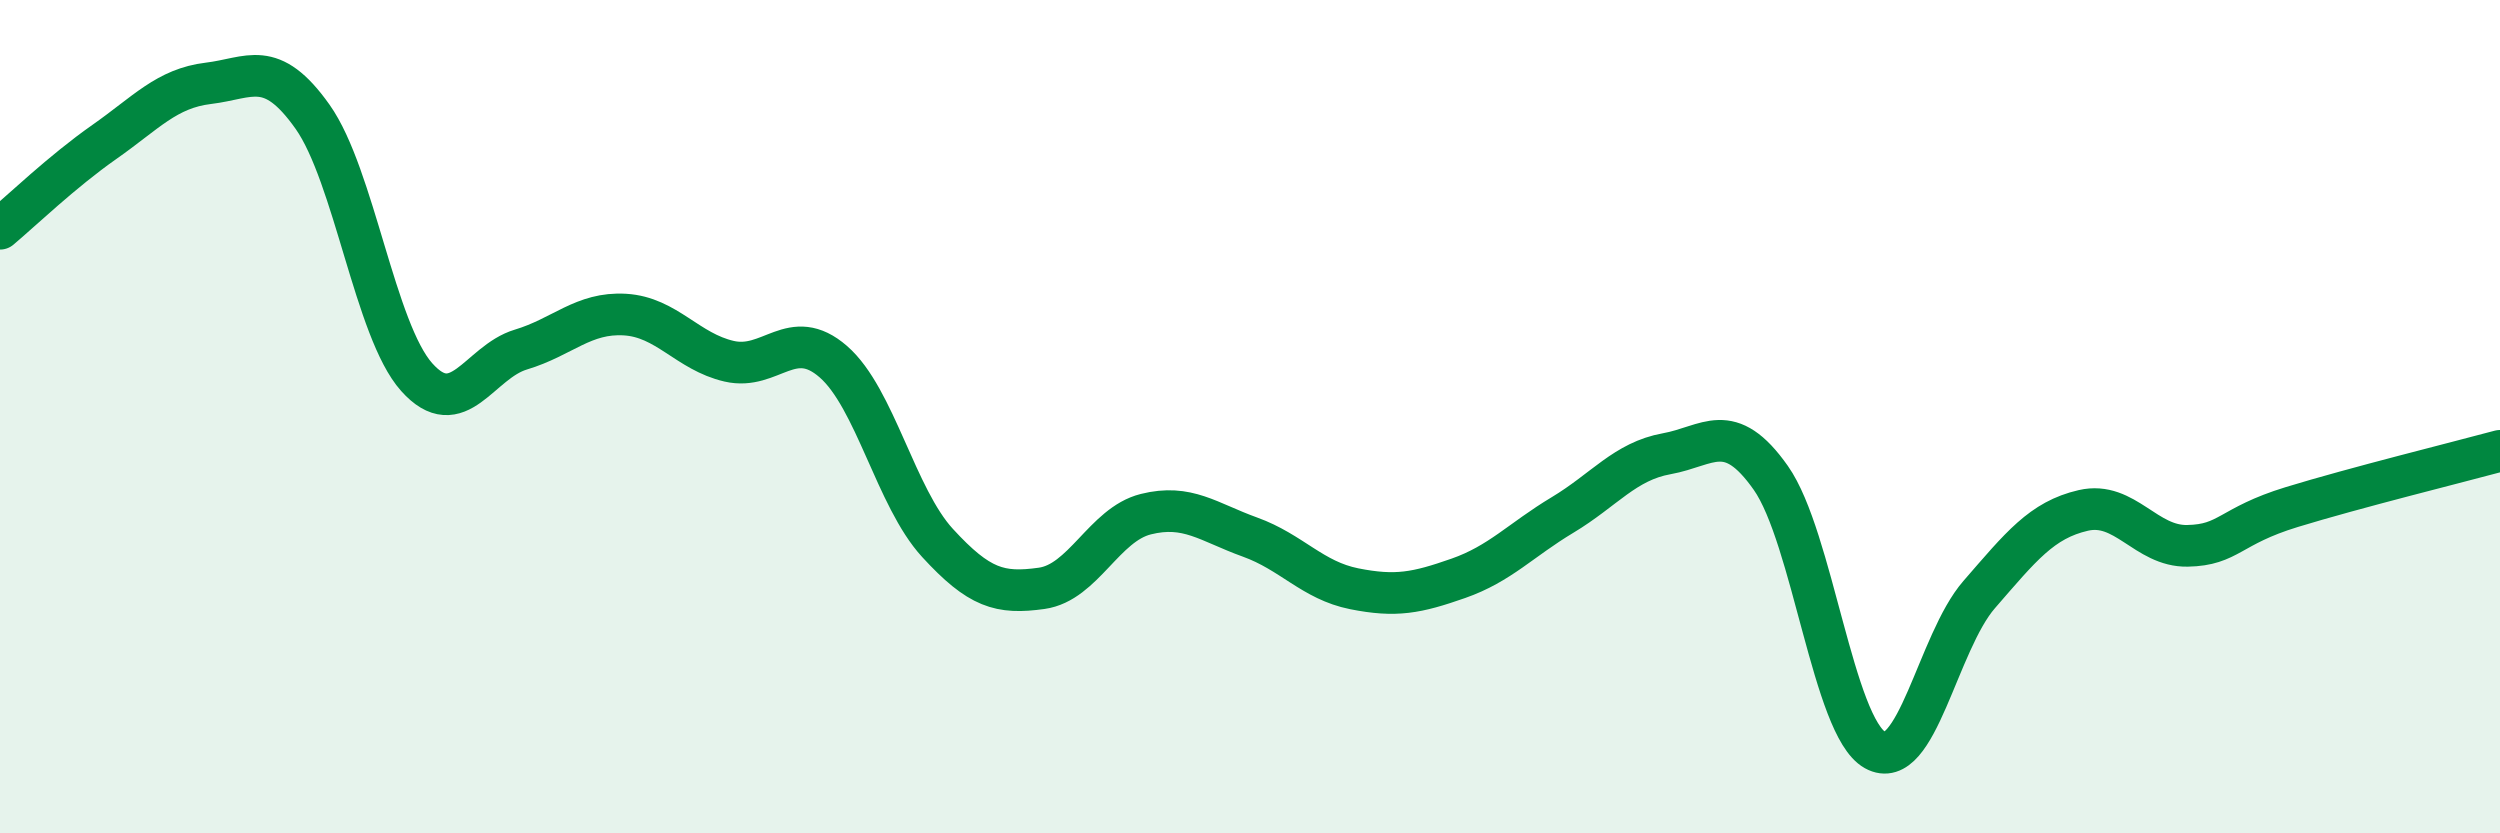
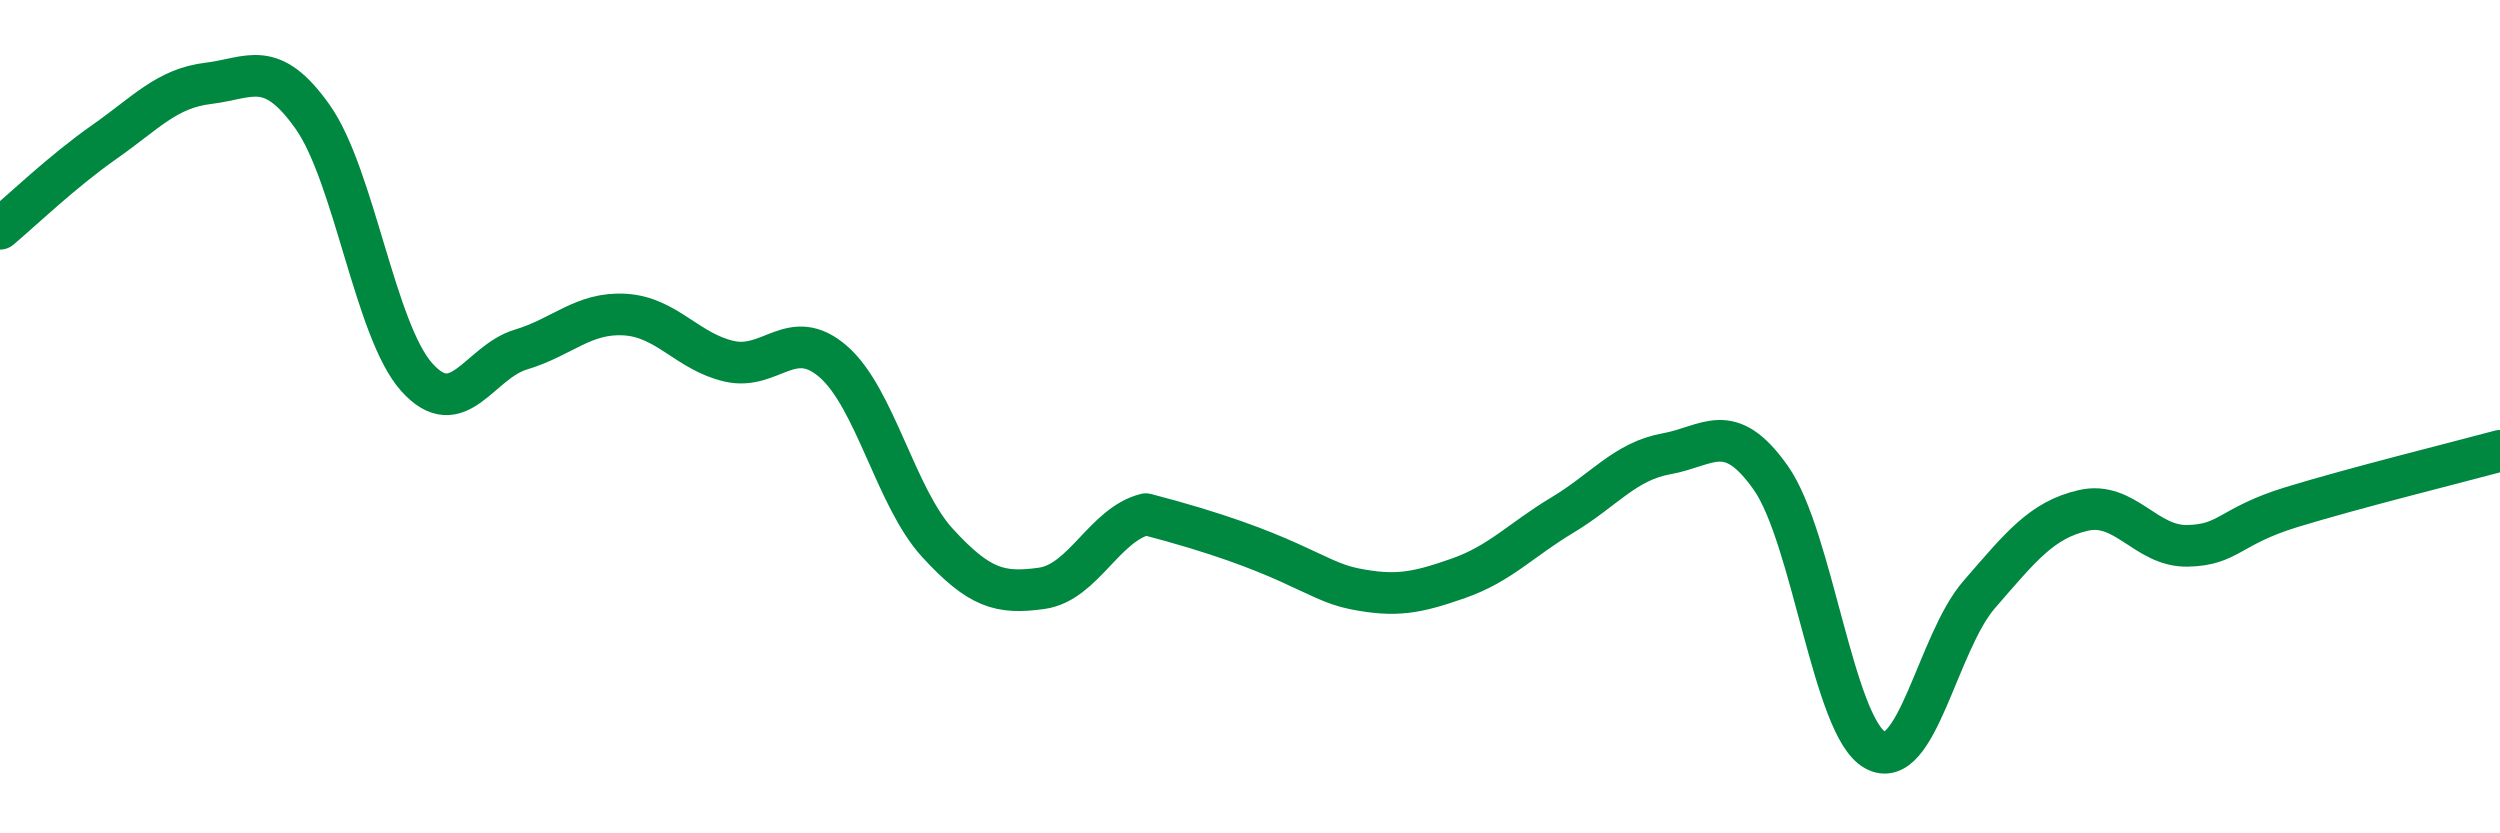
<svg xmlns="http://www.w3.org/2000/svg" width="60" height="20" viewBox="0 0 60 20">
-   <path d="M 0,5.49 C 0.5,5.07 1.5,4.11 2.5,3.41 C 3.5,2.71 4,2.12 5,2 C 6,1.88 6.5,1.39 7.5,2.8 C 8.5,4.21 9,7.93 10,9.05 C 11,10.17 11.5,8.69 12.5,8.39 C 13.5,8.09 14,7.49 15,7.55 C 16,7.61 16.5,8.44 17.5,8.67 C 18.5,8.9 19,7.81 20,8.68 C 21,9.55 21.5,11.94 22.5,13.03 C 23.5,14.12 24,14.26 25,14.12 C 26,13.98 26.5,12.59 27.5,12.34 C 28.5,12.09 29,12.53 30,12.89 C 31,13.25 31.5,13.93 32.5,14.13 C 33.5,14.33 34,14.23 35,13.88 C 36,13.53 36.5,12.96 37.5,12.36 C 38.5,11.76 39,11.07 40,10.89 C 41,10.71 41.5,10.05 42.5,11.47 C 43.5,12.89 44,17.44 45,18 C 46,18.56 46.5,15.42 47.5,14.27 C 48.5,13.12 49,12.48 50,12.25 C 51,12.02 51.5,13.12 52.5,13.1 C 53.5,13.08 53.5,12.63 55,12.17 C 56.5,11.71 59,11.09 60,10.82L60 20L0 20Z" fill="#008740" opacity="0.1" stroke-linecap="round" stroke-linejoin="round" />
-   <path d="M 0,5.49 C 0.5,5.07 1.5,4.11 2.5,3.41 C 3.5,2.71 4,2.12 5,2 C 6,1.88 6.5,1.39 7.5,2.8 C 8.5,4.21 9,7.93 10,9.05 C 11,10.17 11.5,8.69 12.5,8.39 C 13.5,8.09 14,7.49 15,7.55 C 16,7.61 16.5,8.44 17.5,8.67 C 18.5,8.9 19,7.81 20,8.68 C 21,9.55 21.5,11.94 22.5,13.03 C 23.5,14.12 24,14.26 25,14.12 C 26,13.98 26.5,12.59 27.5,12.34 C 28.5,12.09 29,12.53 30,12.89 C 31,13.25 31.5,13.93 32.5,14.13 C 33.5,14.33 34,14.23 35,13.88 C 36,13.53 36.5,12.96 37.5,12.36 C 38.5,11.76 39,11.07 40,10.89 C 41,10.71 41.5,10.05 42.5,11.47 C 43.5,12.89 44,17.44 45,18 C 46,18.56 46.5,15.42 47.5,14.27 C 48.5,13.12 49,12.48 50,12.25 C 51,12.02 51.5,13.12 52.5,13.1 C 53.5,13.08 53.5,12.63 55,12.17 C 56.5,11.71 59,11.09 60,10.82" stroke="#008740" stroke-width="1" fill="none" stroke-linecap="round" stroke-linejoin="round" />
+   <path d="M 0,5.49 C 0.5,5.07 1.5,4.11 2.5,3.41 C 3.5,2.71 4,2.12 5,2 C 6,1.88 6.5,1.39 7.5,2.8 C 8.5,4.21 9,7.93 10,9.05 C 11,10.17 11.5,8.69 12.5,8.39 C 13.5,8.09 14,7.49 15,7.55 C 16,7.61 16.5,8.44 17.5,8.67 C 18.5,8.9 19,7.81 20,8.68 C 21,9.55 21.5,11.94 22.5,13.03 C 23.5,14.12 24,14.26 25,14.12 C 26,13.98 26.5,12.59 27.5,12.34 C 31,13.25 31.5,13.93 32.5,14.13 C 33.5,14.33 34,14.23 35,13.88 C 36,13.53 36.5,12.96 37.5,12.36 C 38.5,11.76 39,11.07 40,10.89 C 41,10.71 41.5,10.05 42.5,11.47 C 43.5,12.89 44,17.44 45,18 C 46,18.56 46.5,15.42 47.5,14.27 C 48.5,13.12 49,12.48 50,12.25 C 51,12.02 51.5,13.12 52.5,13.1 C 53.5,13.08 53.5,12.63 55,12.17 C 56.5,11.71 59,11.09 60,10.82" stroke="#008740" stroke-width="1" fill="none" stroke-linecap="round" stroke-linejoin="round" />
</svg>